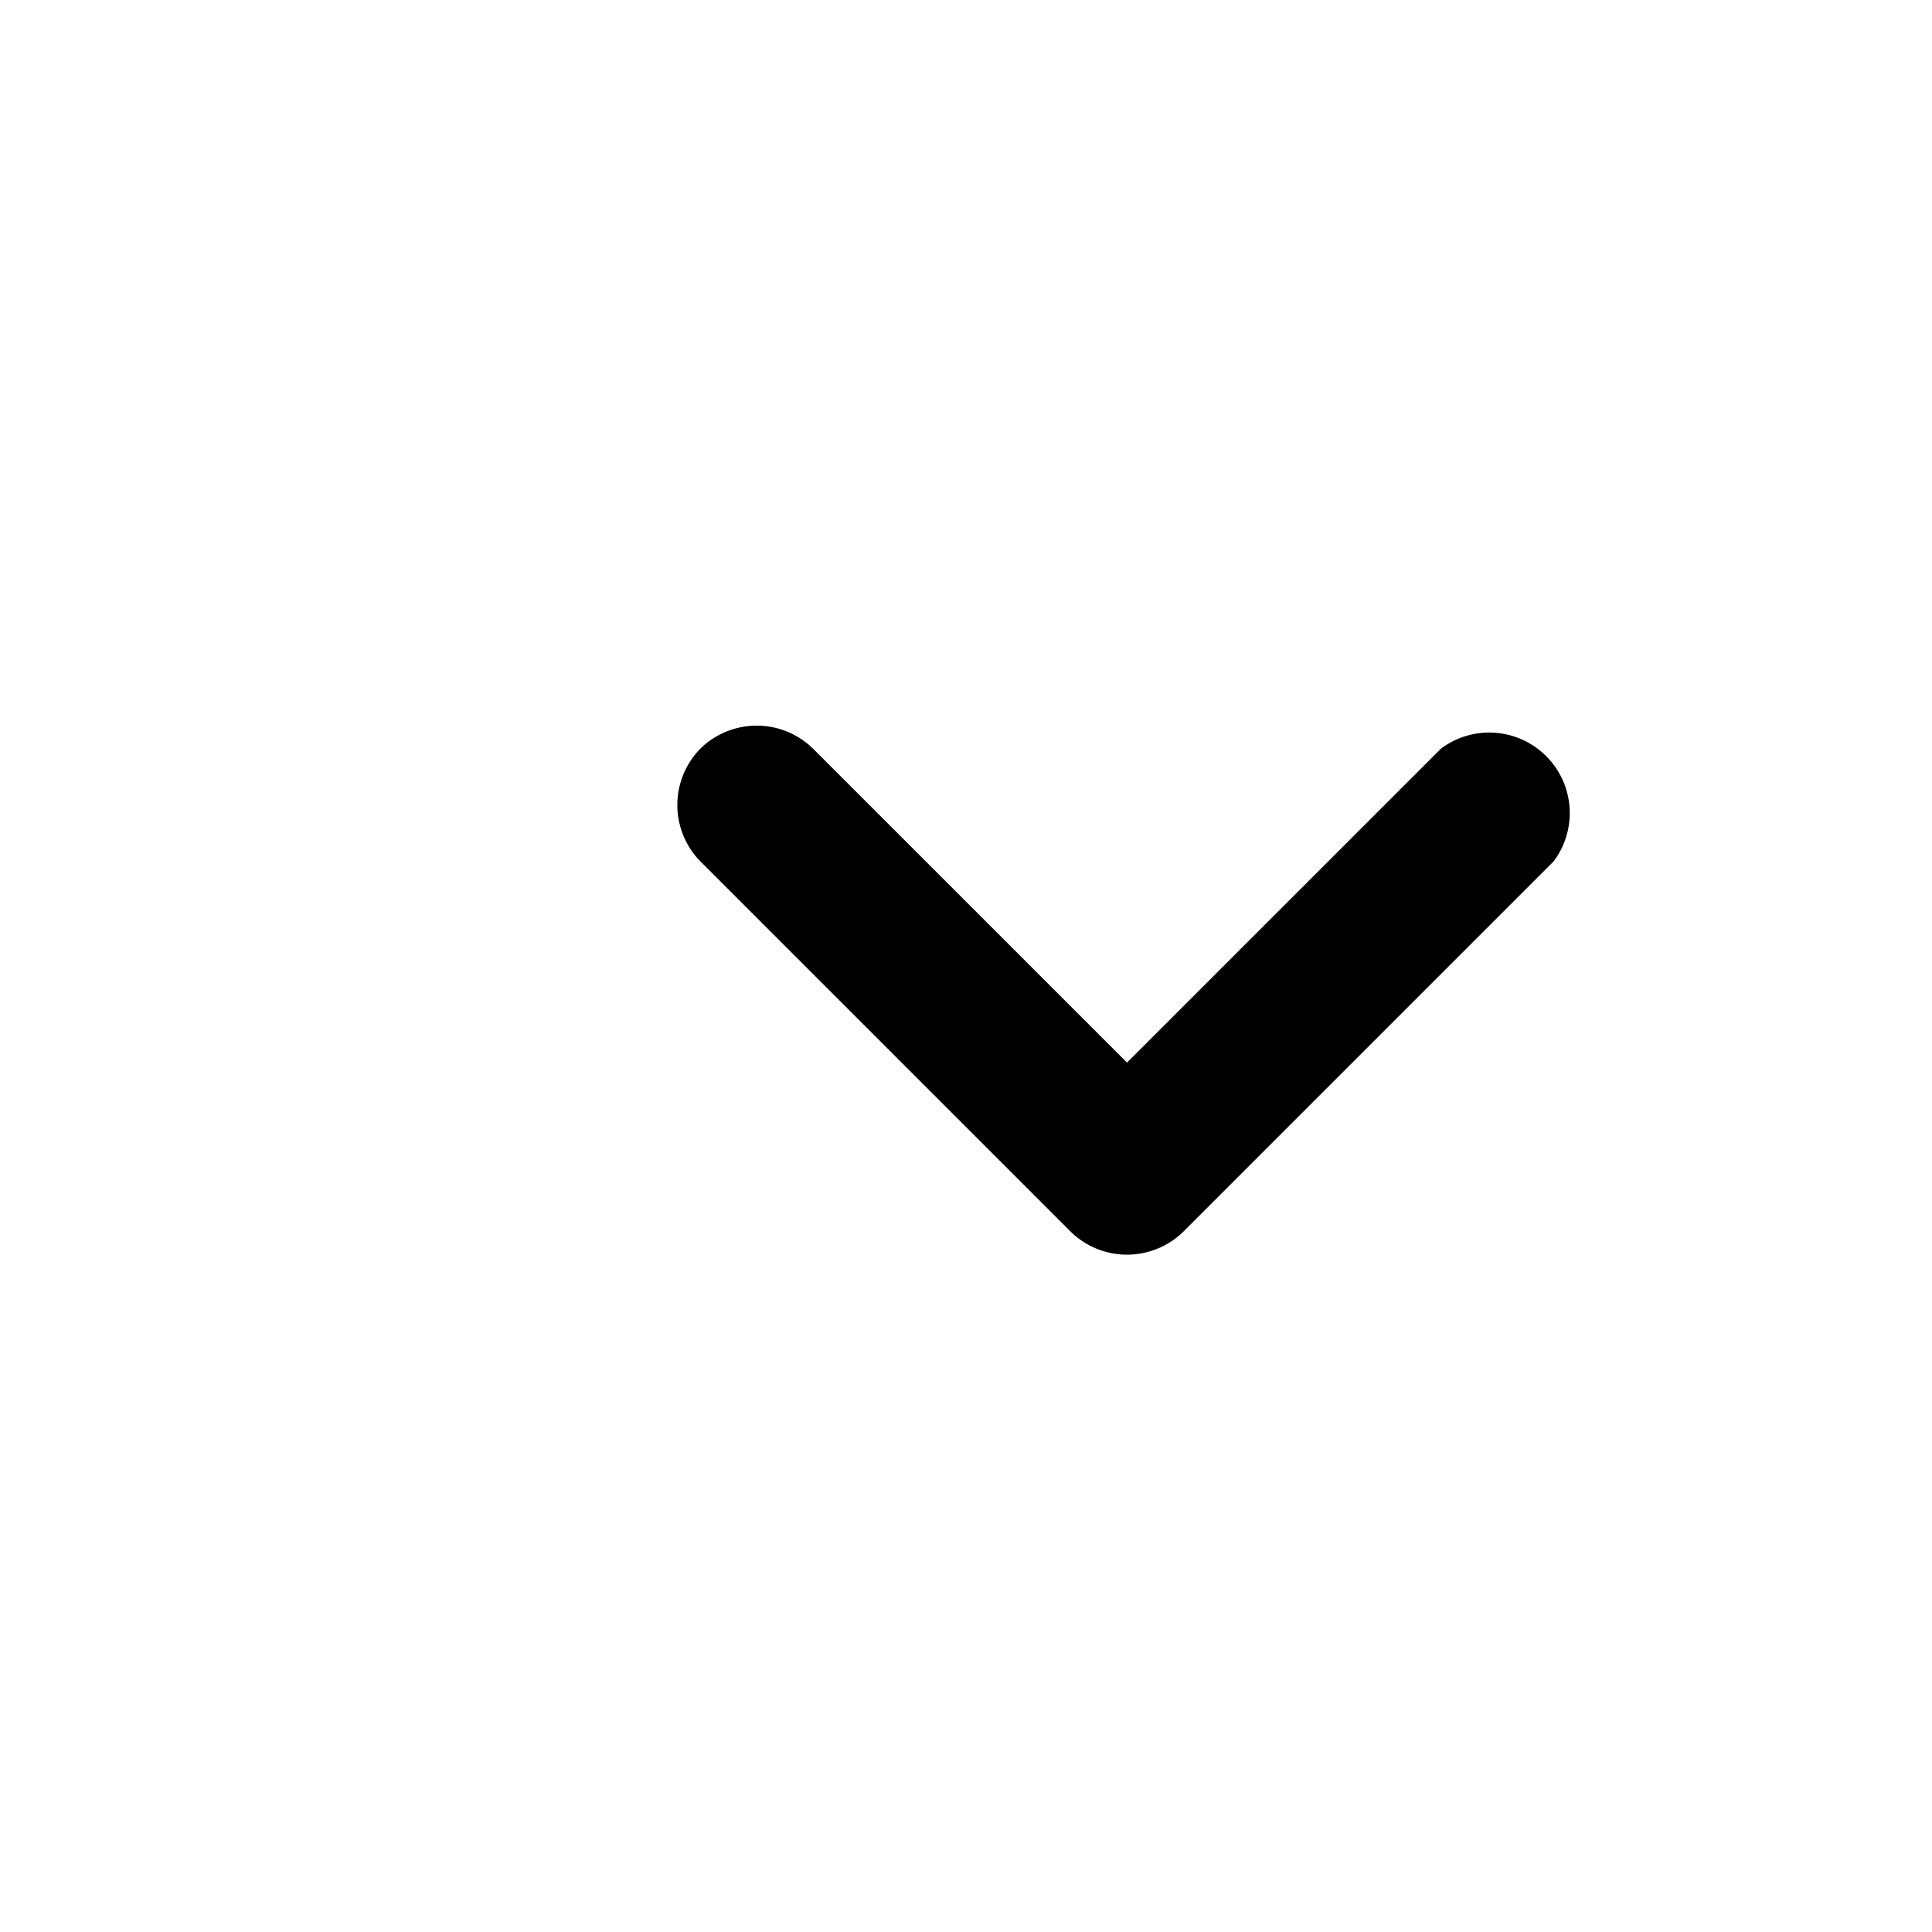
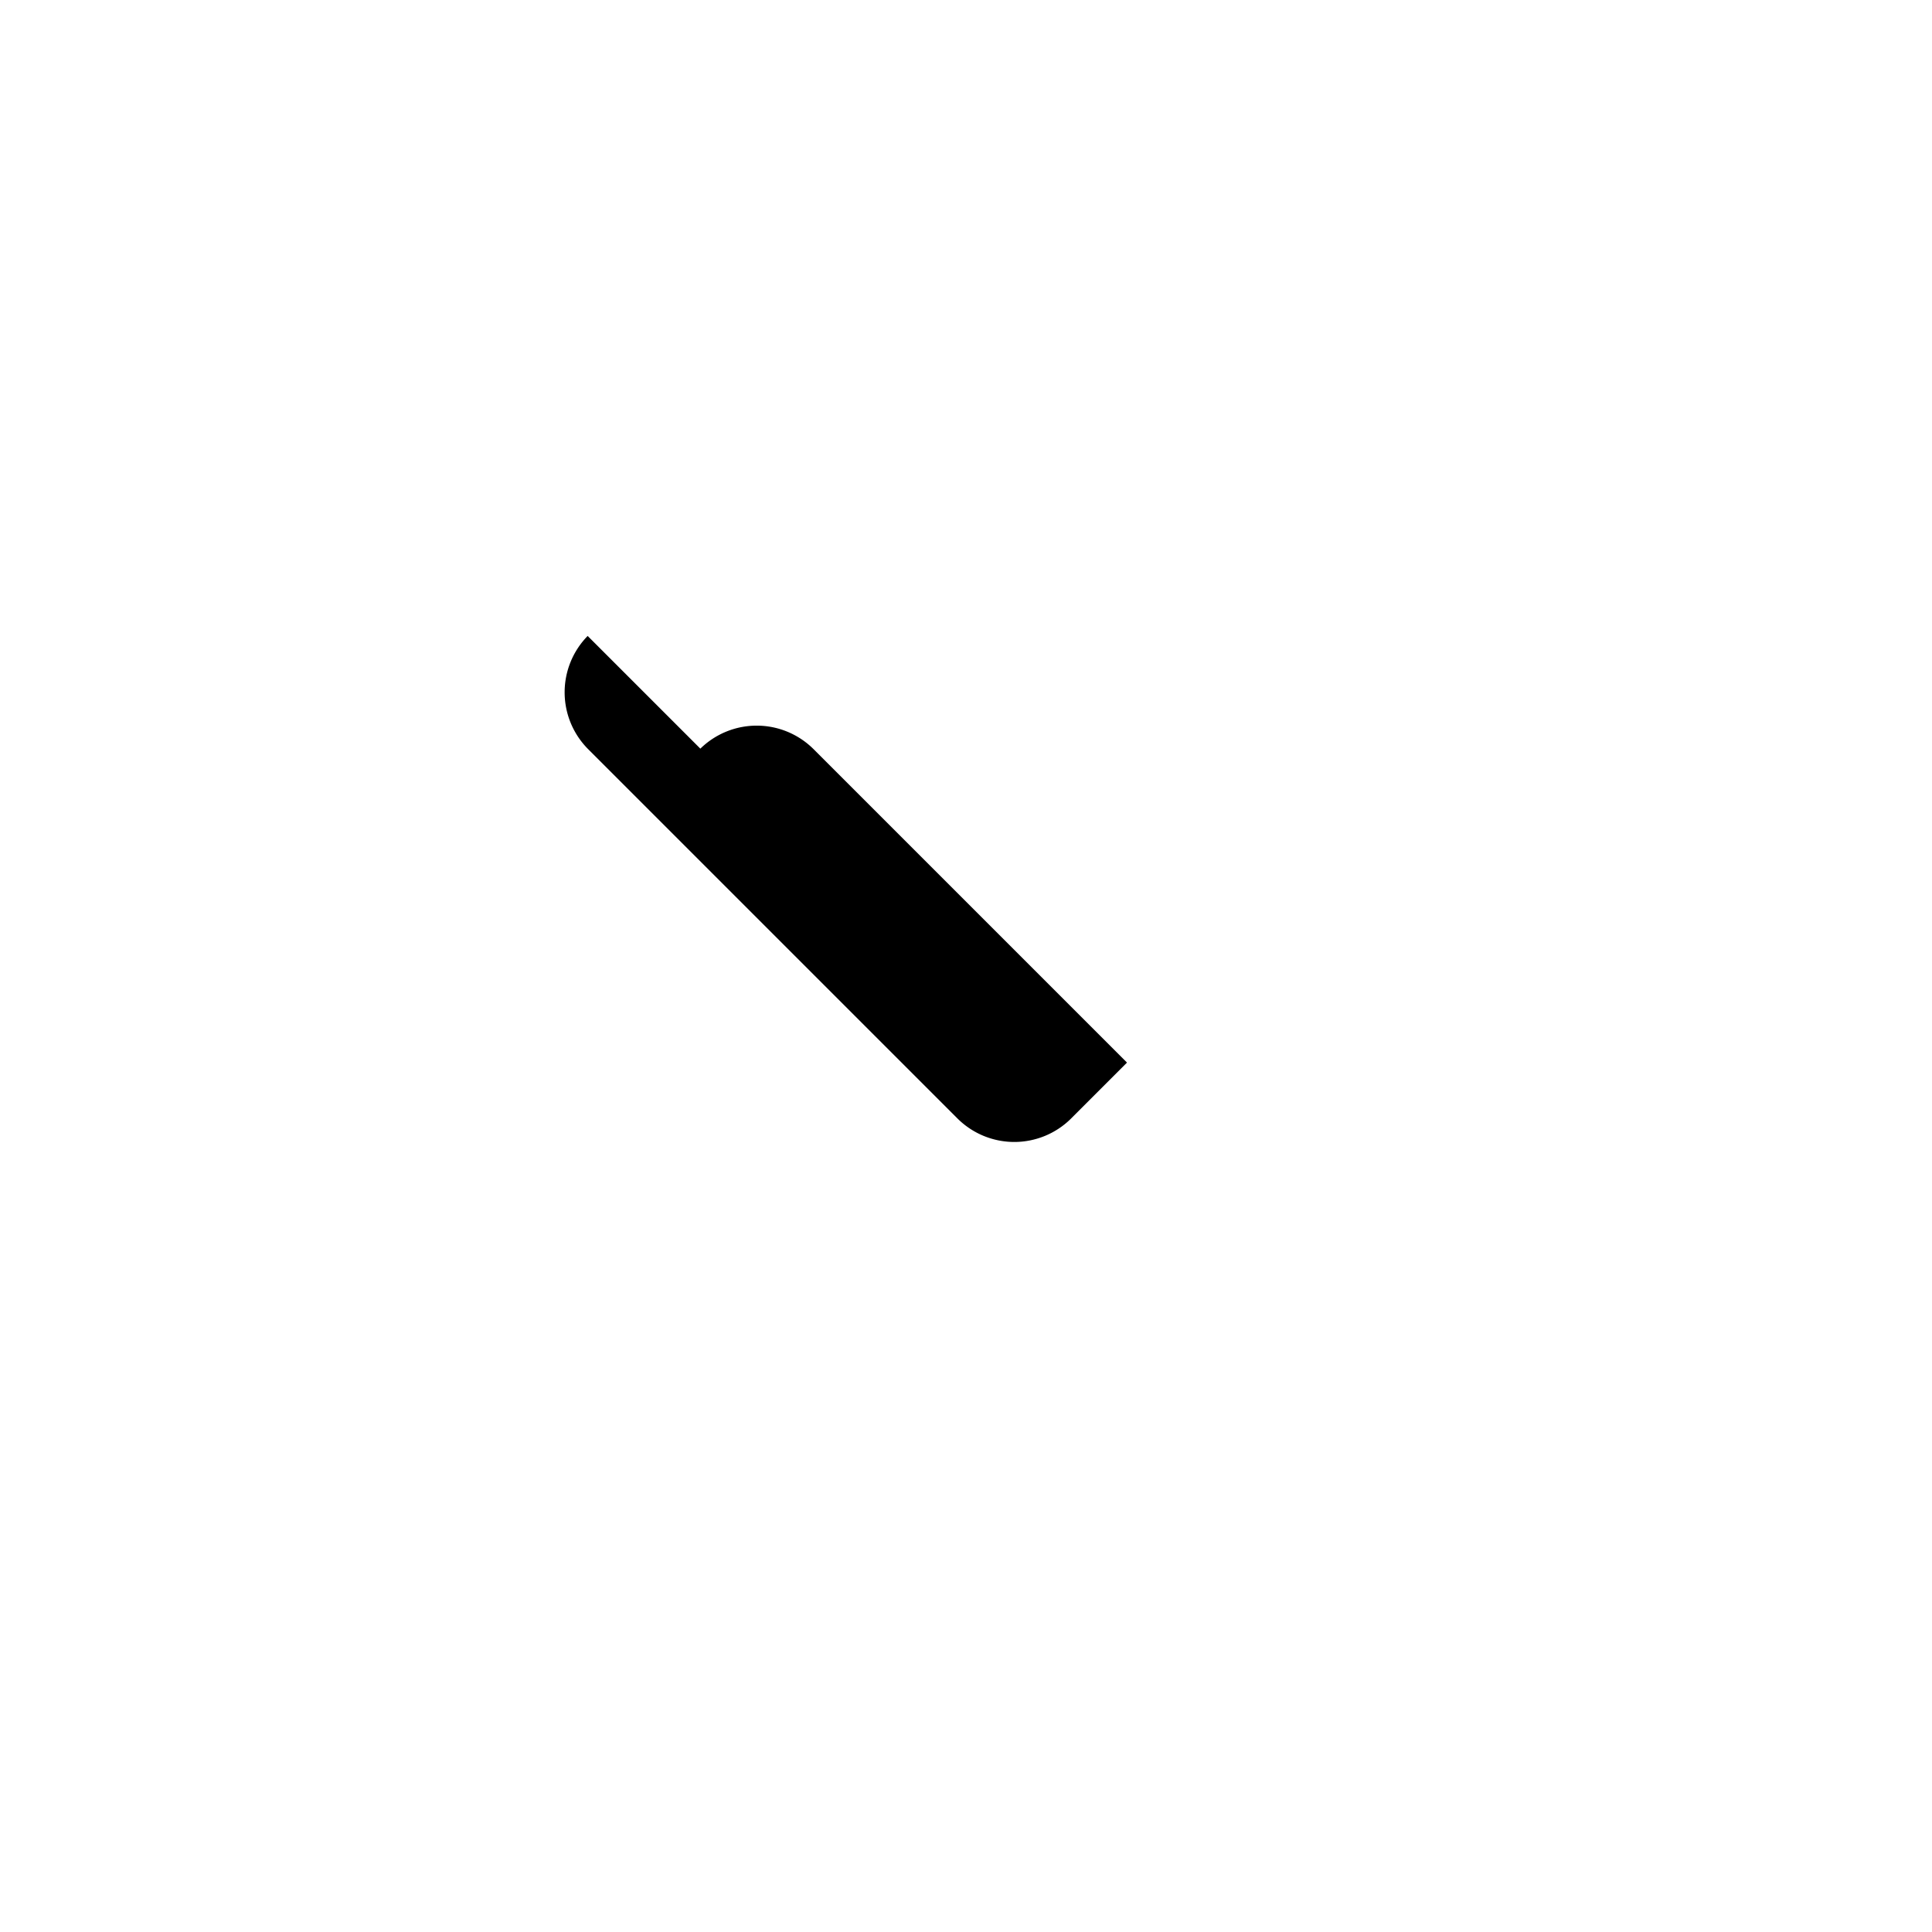
<svg xmlns="http://www.w3.org/2000/svg" viewBox="0 0 24 24" fill="#000000" width="24px" height="24px">
-   <path d="M8.7 9.3a1 1 0 011.4 0l3.9 3.9 3.9-3.9a1 1 0 011.4 1.4l-4.6 4.6a1 1 0 01-1.4 0l-4.6-4.6a1 1 0 010-1.4z" />
+   <path d="M8.7 9.3a1 1 0 011.4 0l3.9 3.9 3.9-3.9l-4.6 4.6a1 1 0 01-1.4 0l-4.6-4.6a1 1 0 010-1.4z" />
</svg>